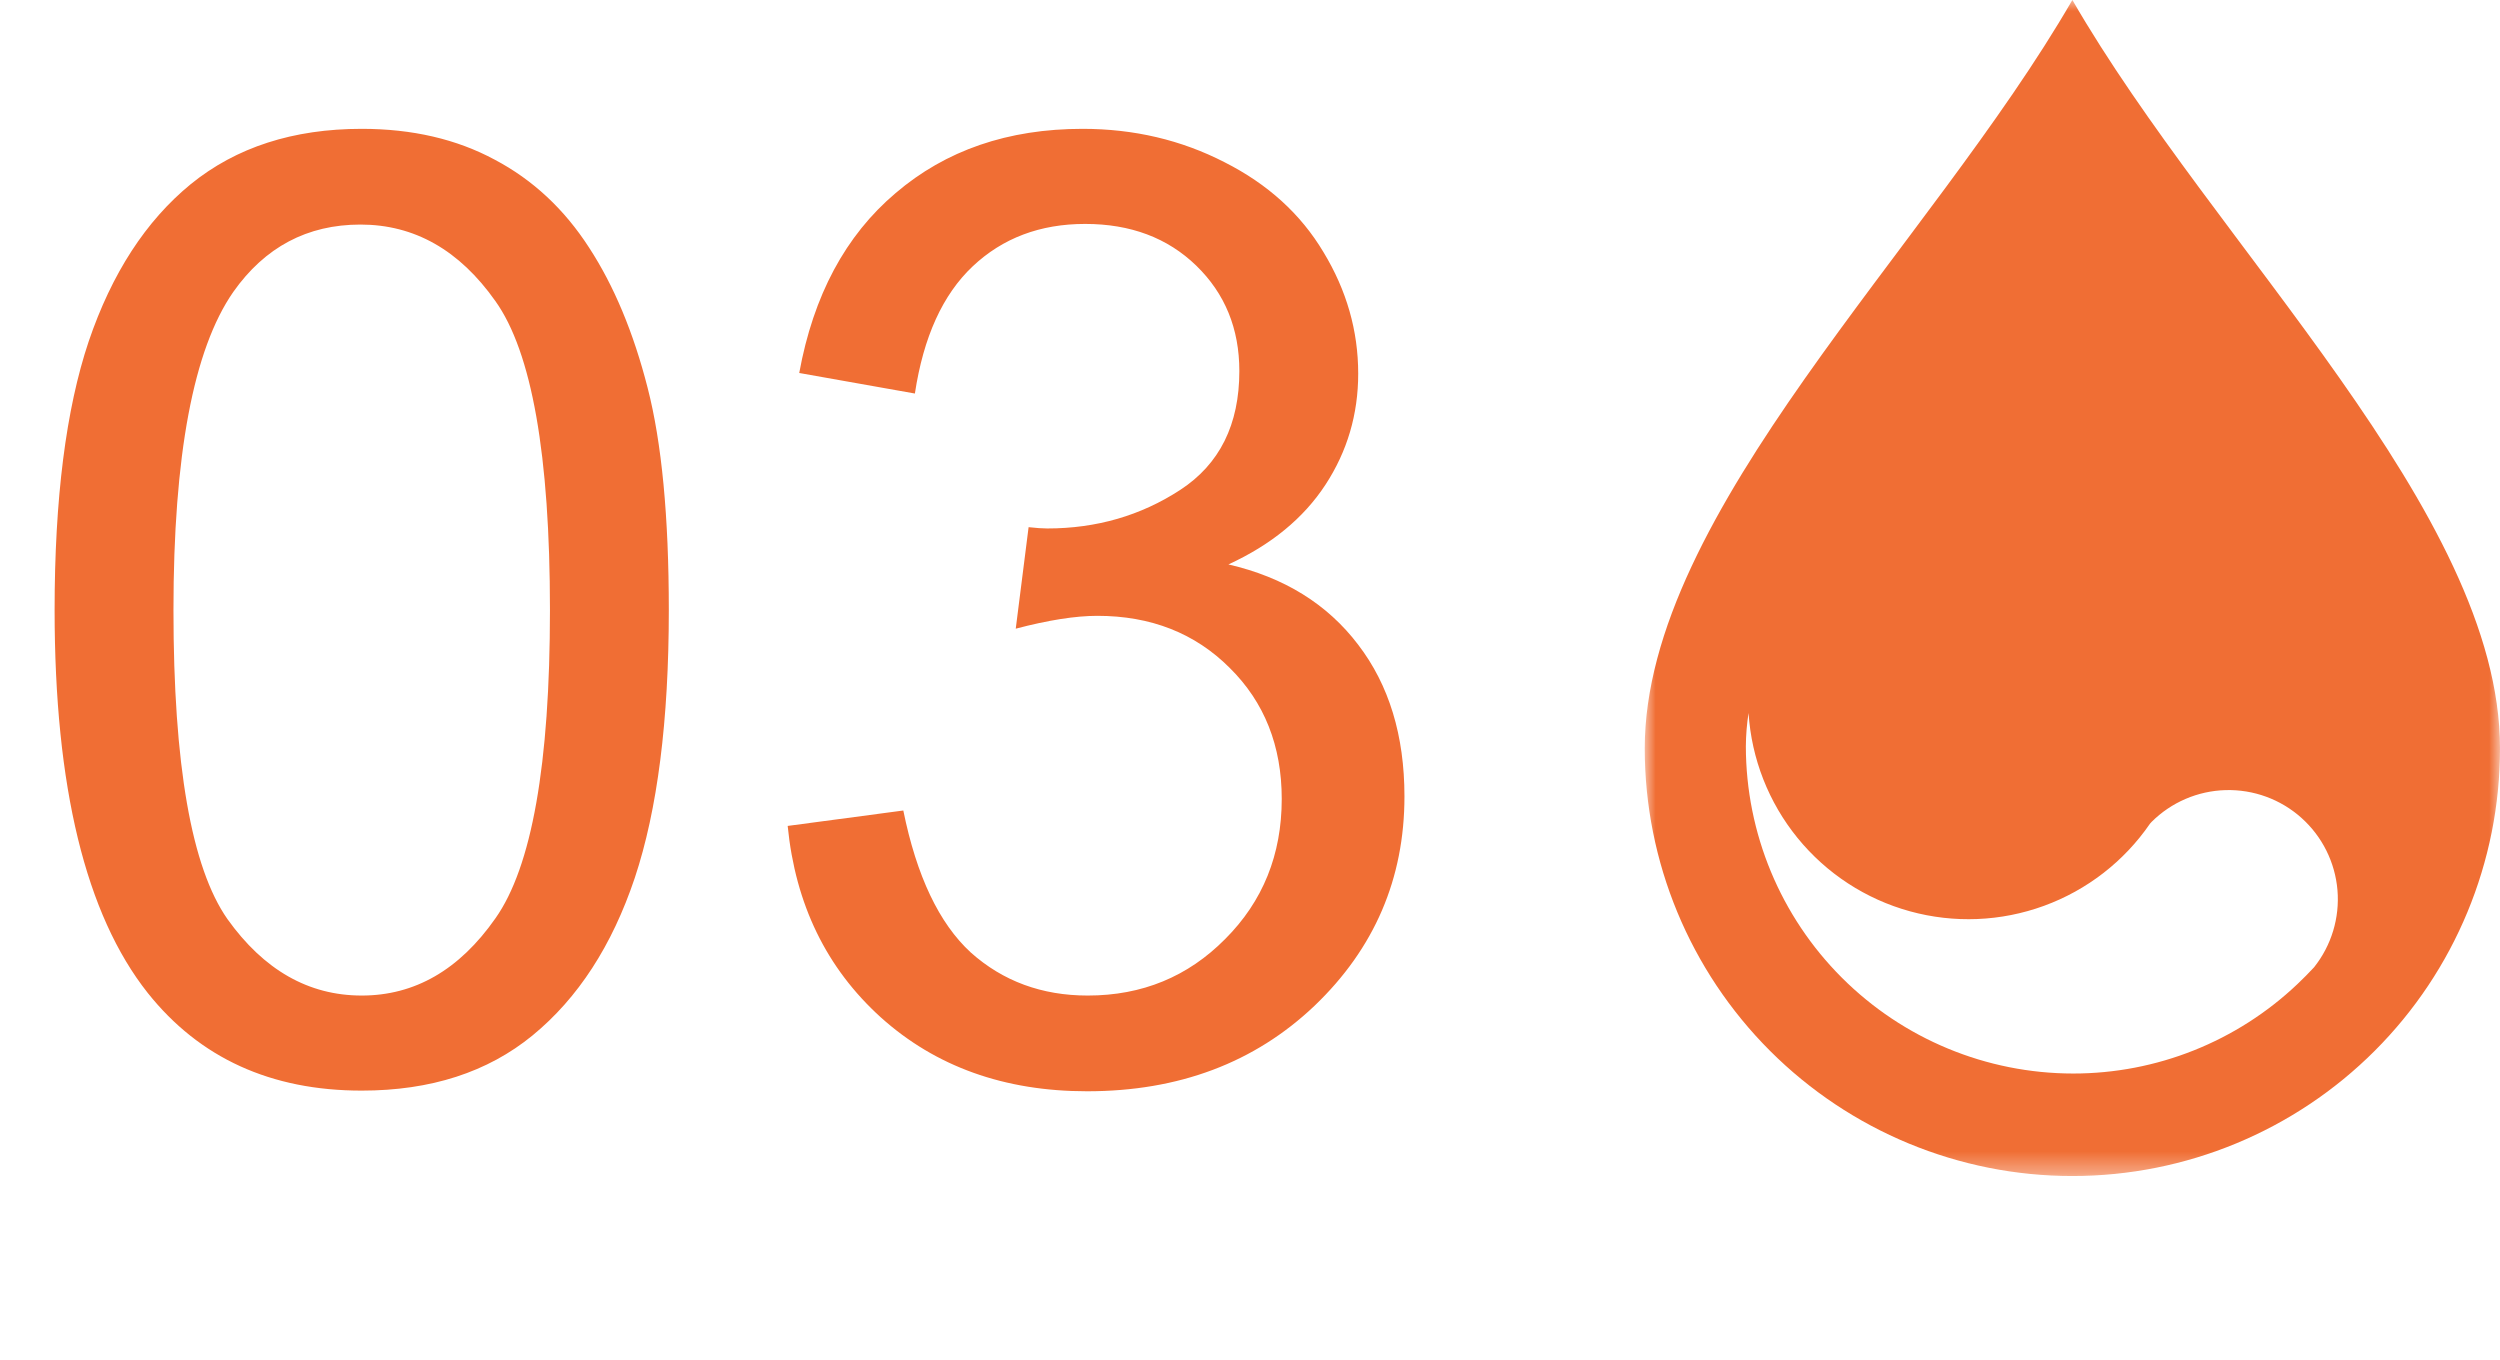
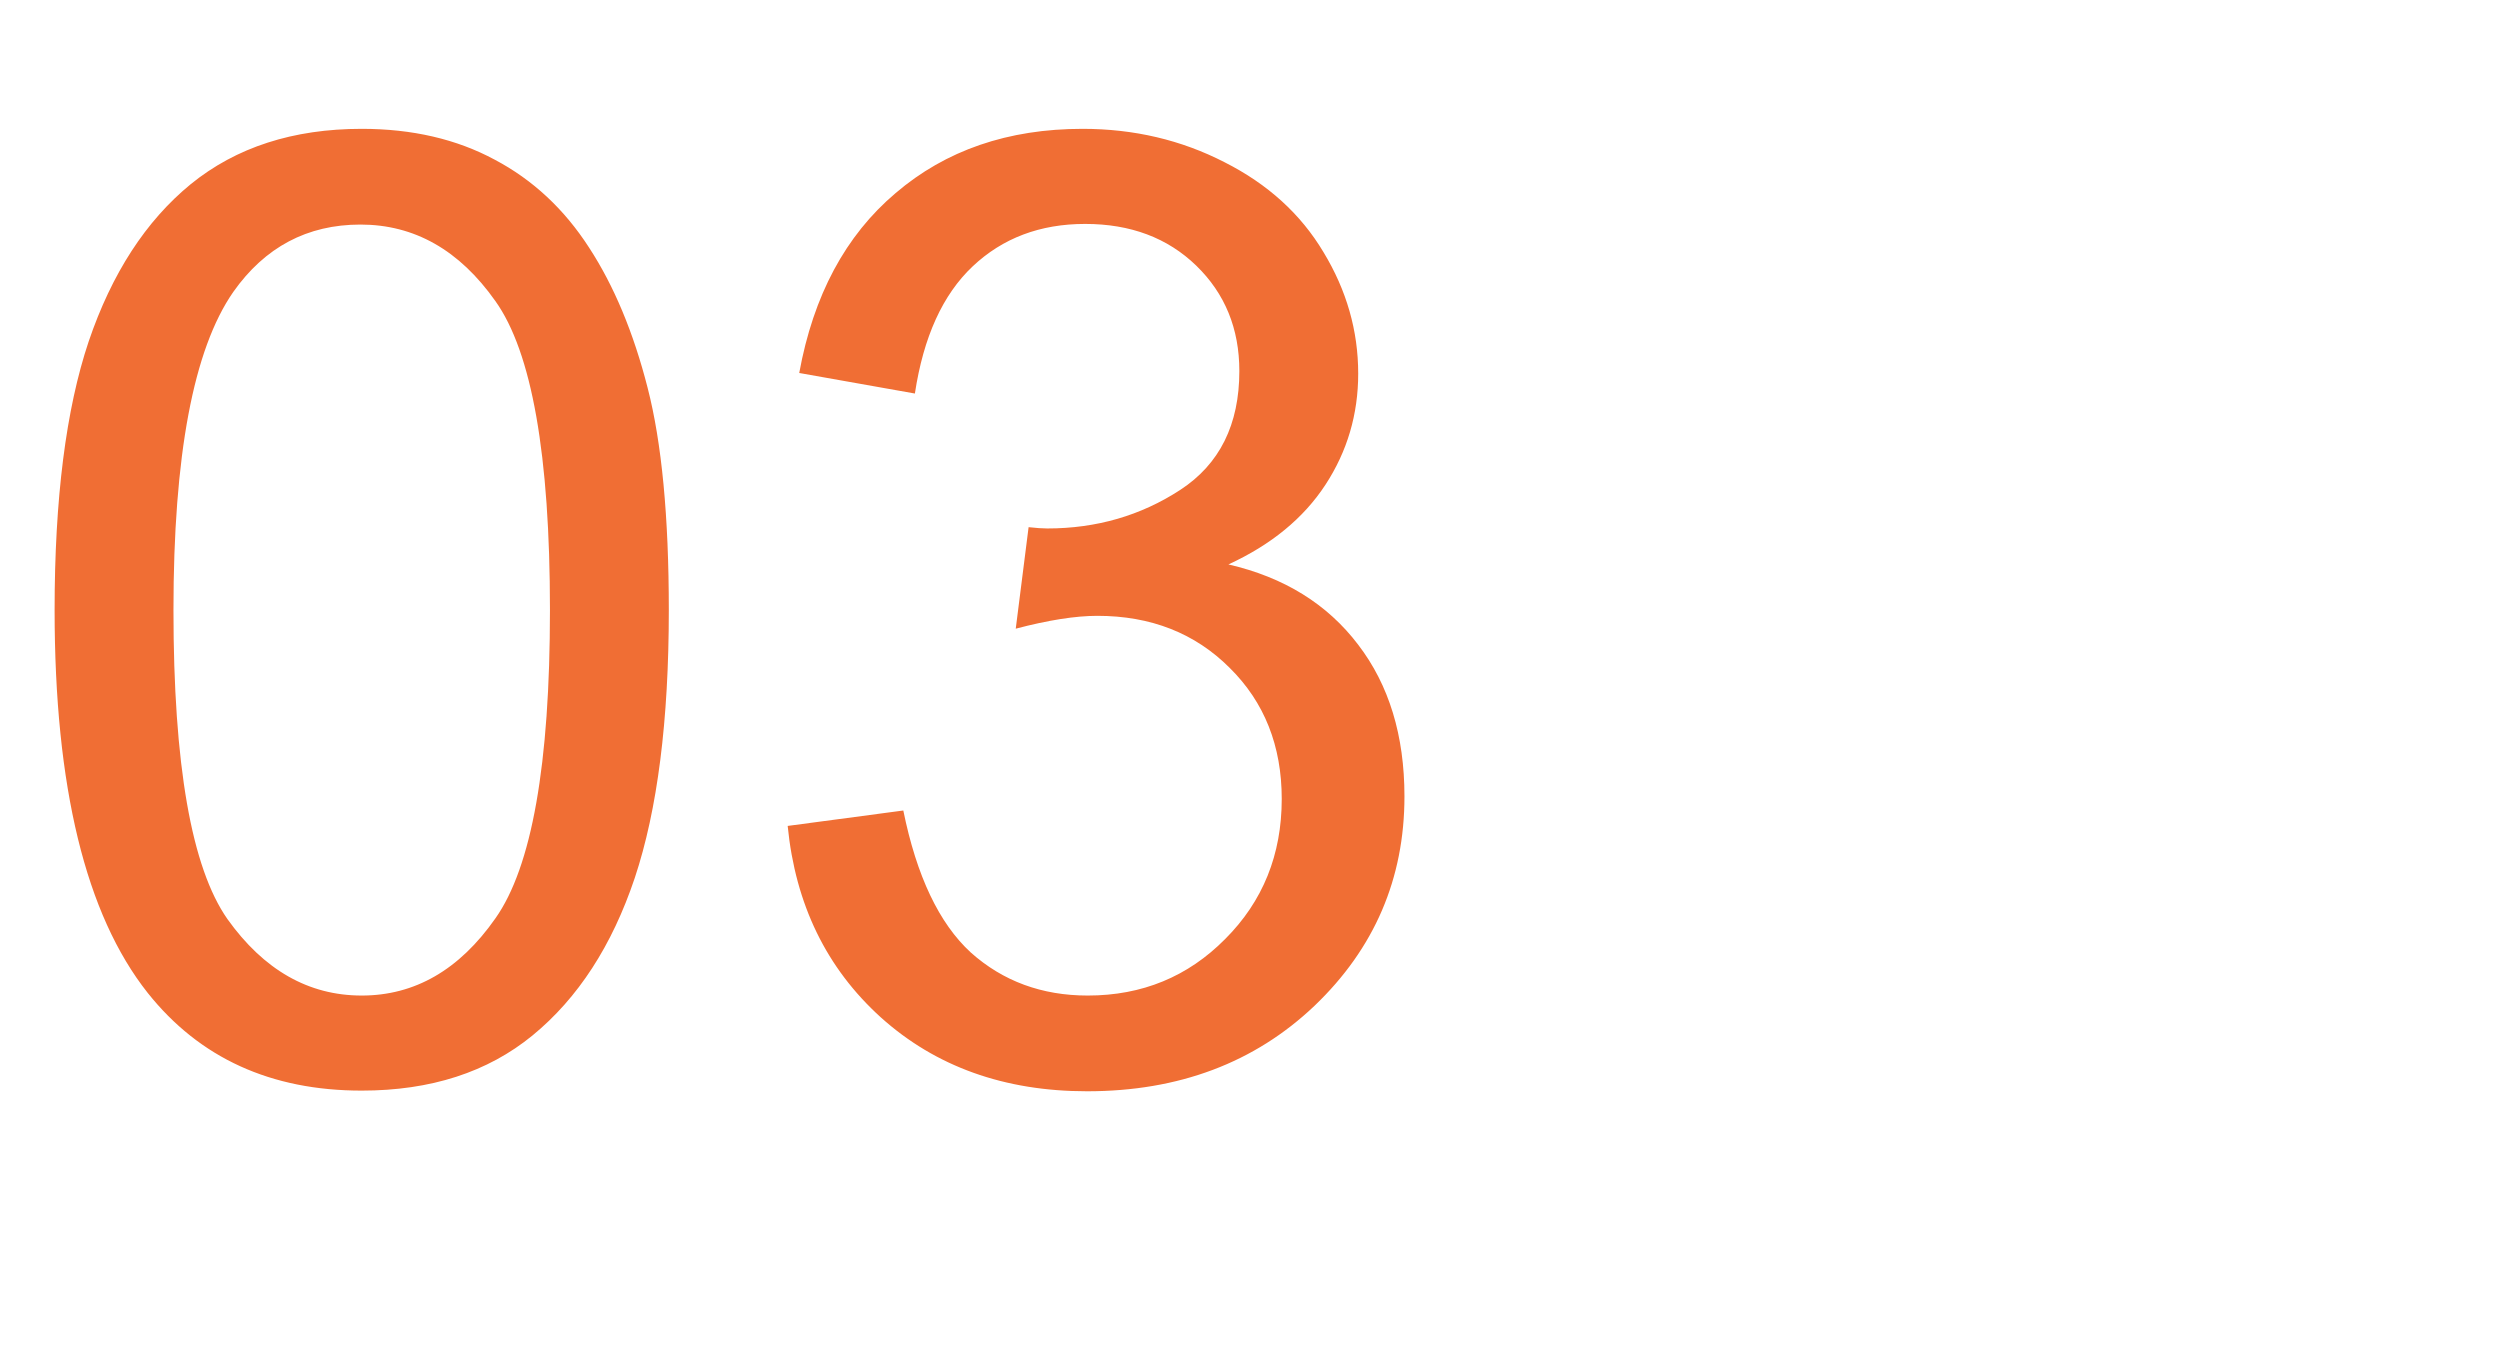
<svg xmlns="http://www.w3.org/2000/svg" width="114" height="62" viewBox="0 0 114 62" fill="none">
  <mask id="mask0_120_503" style="mask-type:luminance" maskUnits="userSpaceOnUse" x="75" y="0" width="39" height="54">
-     <path d="M114 0H75V53.625H114V0Z" fill="white" />
-   </mask>
+     </mask>
  <g mask="url(#mask0_120_503)">
    <path fill-rule="evenodd" clip-rule="evenodd" d="M94.5 -0.001C87.995 11.267 75 23.356 75 34.127C75 39.299 77.055 44.259 80.711 47.916C84.368 51.573 89.328 53.627 94.5 53.627C99.672 53.627 104.632 51.573 108.289 47.916C111.946 44.259 114 39.299 114 34.127C114 23.356 101 11.265 94.5 -0.001ZM105.522 44.107C105.279 44.372 105.022 44.626 104.764 44.873C102.003 47.494 98.341 48.955 94.534 48.953C90.579 48.95 86.786 47.379 83.988 44.582C81.19 41.786 79.616 37.995 79.611 34.039C79.614 33.528 79.655 33.018 79.734 32.513C79.868 34.598 80.649 36.59 81.967 38.21C83.286 39.831 85.077 41 87.092 41.555C89.106 42.11 91.243 42.023 93.206 41.306C95.169 40.59 96.859 39.279 98.042 37.557C98.065 37.533 98.085 37.507 98.108 37.483C99.008 36.584 100.217 36.064 101.488 36.029C102.76 35.994 103.996 36.446 104.944 37.294C105.892 38.141 106.48 39.319 106.588 40.586C106.695 41.853 106.313 43.113 105.521 44.108" fill="#F06E34" />
  </g>
  <path d="M2.49 27.818C2.49 22.74 3.008 18.658 4.043 15.572C5.098 12.467 6.65 10.074 8.701 8.395C10.771 6.715 13.369 5.875 16.494 5.875C18.799 5.875 20.82 6.344 22.559 7.281C24.297 8.199 25.732 9.537 26.865 11.295C27.998 13.033 28.887 15.162 29.531 17.682C30.176 20.182 30.498 23.561 30.498 27.818C30.498 32.857 29.98 36.93 28.945 40.035C27.91 43.121 26.357 45.514 24.287 47.213C22.236 48.893 19.639 49.732 16.494 49.732C12.354 49.732 9.102 48.248 6.738 45.279C3.906 41.705 2.49 35.885 2.49 27.818ZM7.91 27.818C7.91 34.869 8.73 39.566 10.371 41.91C12.031 44.234 14.072 45.397 16.494 45.397C18.916 45.397 20.947 44.225 22.588 41.881C24.248 39.537 25.078 34.85 25.078 27.818C25.078 20.748 24.248 16.051 22.588 13.727C20.947 11.402 18.896 10.24 16.436 10.24C14.014 10.24 12.08 11.266 10.635 13.316C8.818 15.934 7.91 20.768 7.91 27.818ZM35.918 37.662L41.191 36.959C41.797 39.947 42.822 42.105 44.268 43.434C45.732 44.742 47.51 45.397 49.6 45.397C52.08 45.397 54.17 44.537 55.869 42.818C57.588 41.1 58.447 38.971 58.447 36.432C58.447 34.01 57.656 32.018 56.074 30.455C54.492 28.873 52.48 28.082 50.039 28.082C49.043 28.082 47.803 28.277 46.318 28.668L46.904 24.039C47.256 24.078 47.539 24.098 47.754 24.098C50 24.098 52.022 23.512 53.818 22.34C55.615 21.168 56.514 19.361 56.514 16.92C56.514 14.986 55.859 13.385 54.551 12.115C53.242 10.846 51.553 10.211 49.482 10.211C47.432 10.211 45.723 10.855 44.355 12.145C42.988 13.434 42.109 15.367 41.719 17.945L36.445 17.008C37.09 13.473 38.555 10.738 40.84 8.805C43.125 6.852 45.967 5.875 49.365 5.875C51.709 5.875 53.867 6.383 55.84 7.398C57.812 8.395 59.316 9.762 60.352 11.5C61.406 13.238 61.934 15.084 61.934 17.037C61.934 18.893 61.435 20.582 60.44 22.105C59.443 23.629 57.969 24.84 56.016 25.738C58.555 26.324 60.527 27.545 61.934 29.4C63.34 31.236 64.043 33.541 64.043 36.315C64.043 40.065 62.676 43.248 59.941 45.865C57.207 48.463 53.75 49.762 49.57 49.762C45.801 49.762 42.666 48.639 40.166 46.393C37.685 44.147 36.27 41.236 35.918 37.662Z" fill="#F06E34" />
</svg>